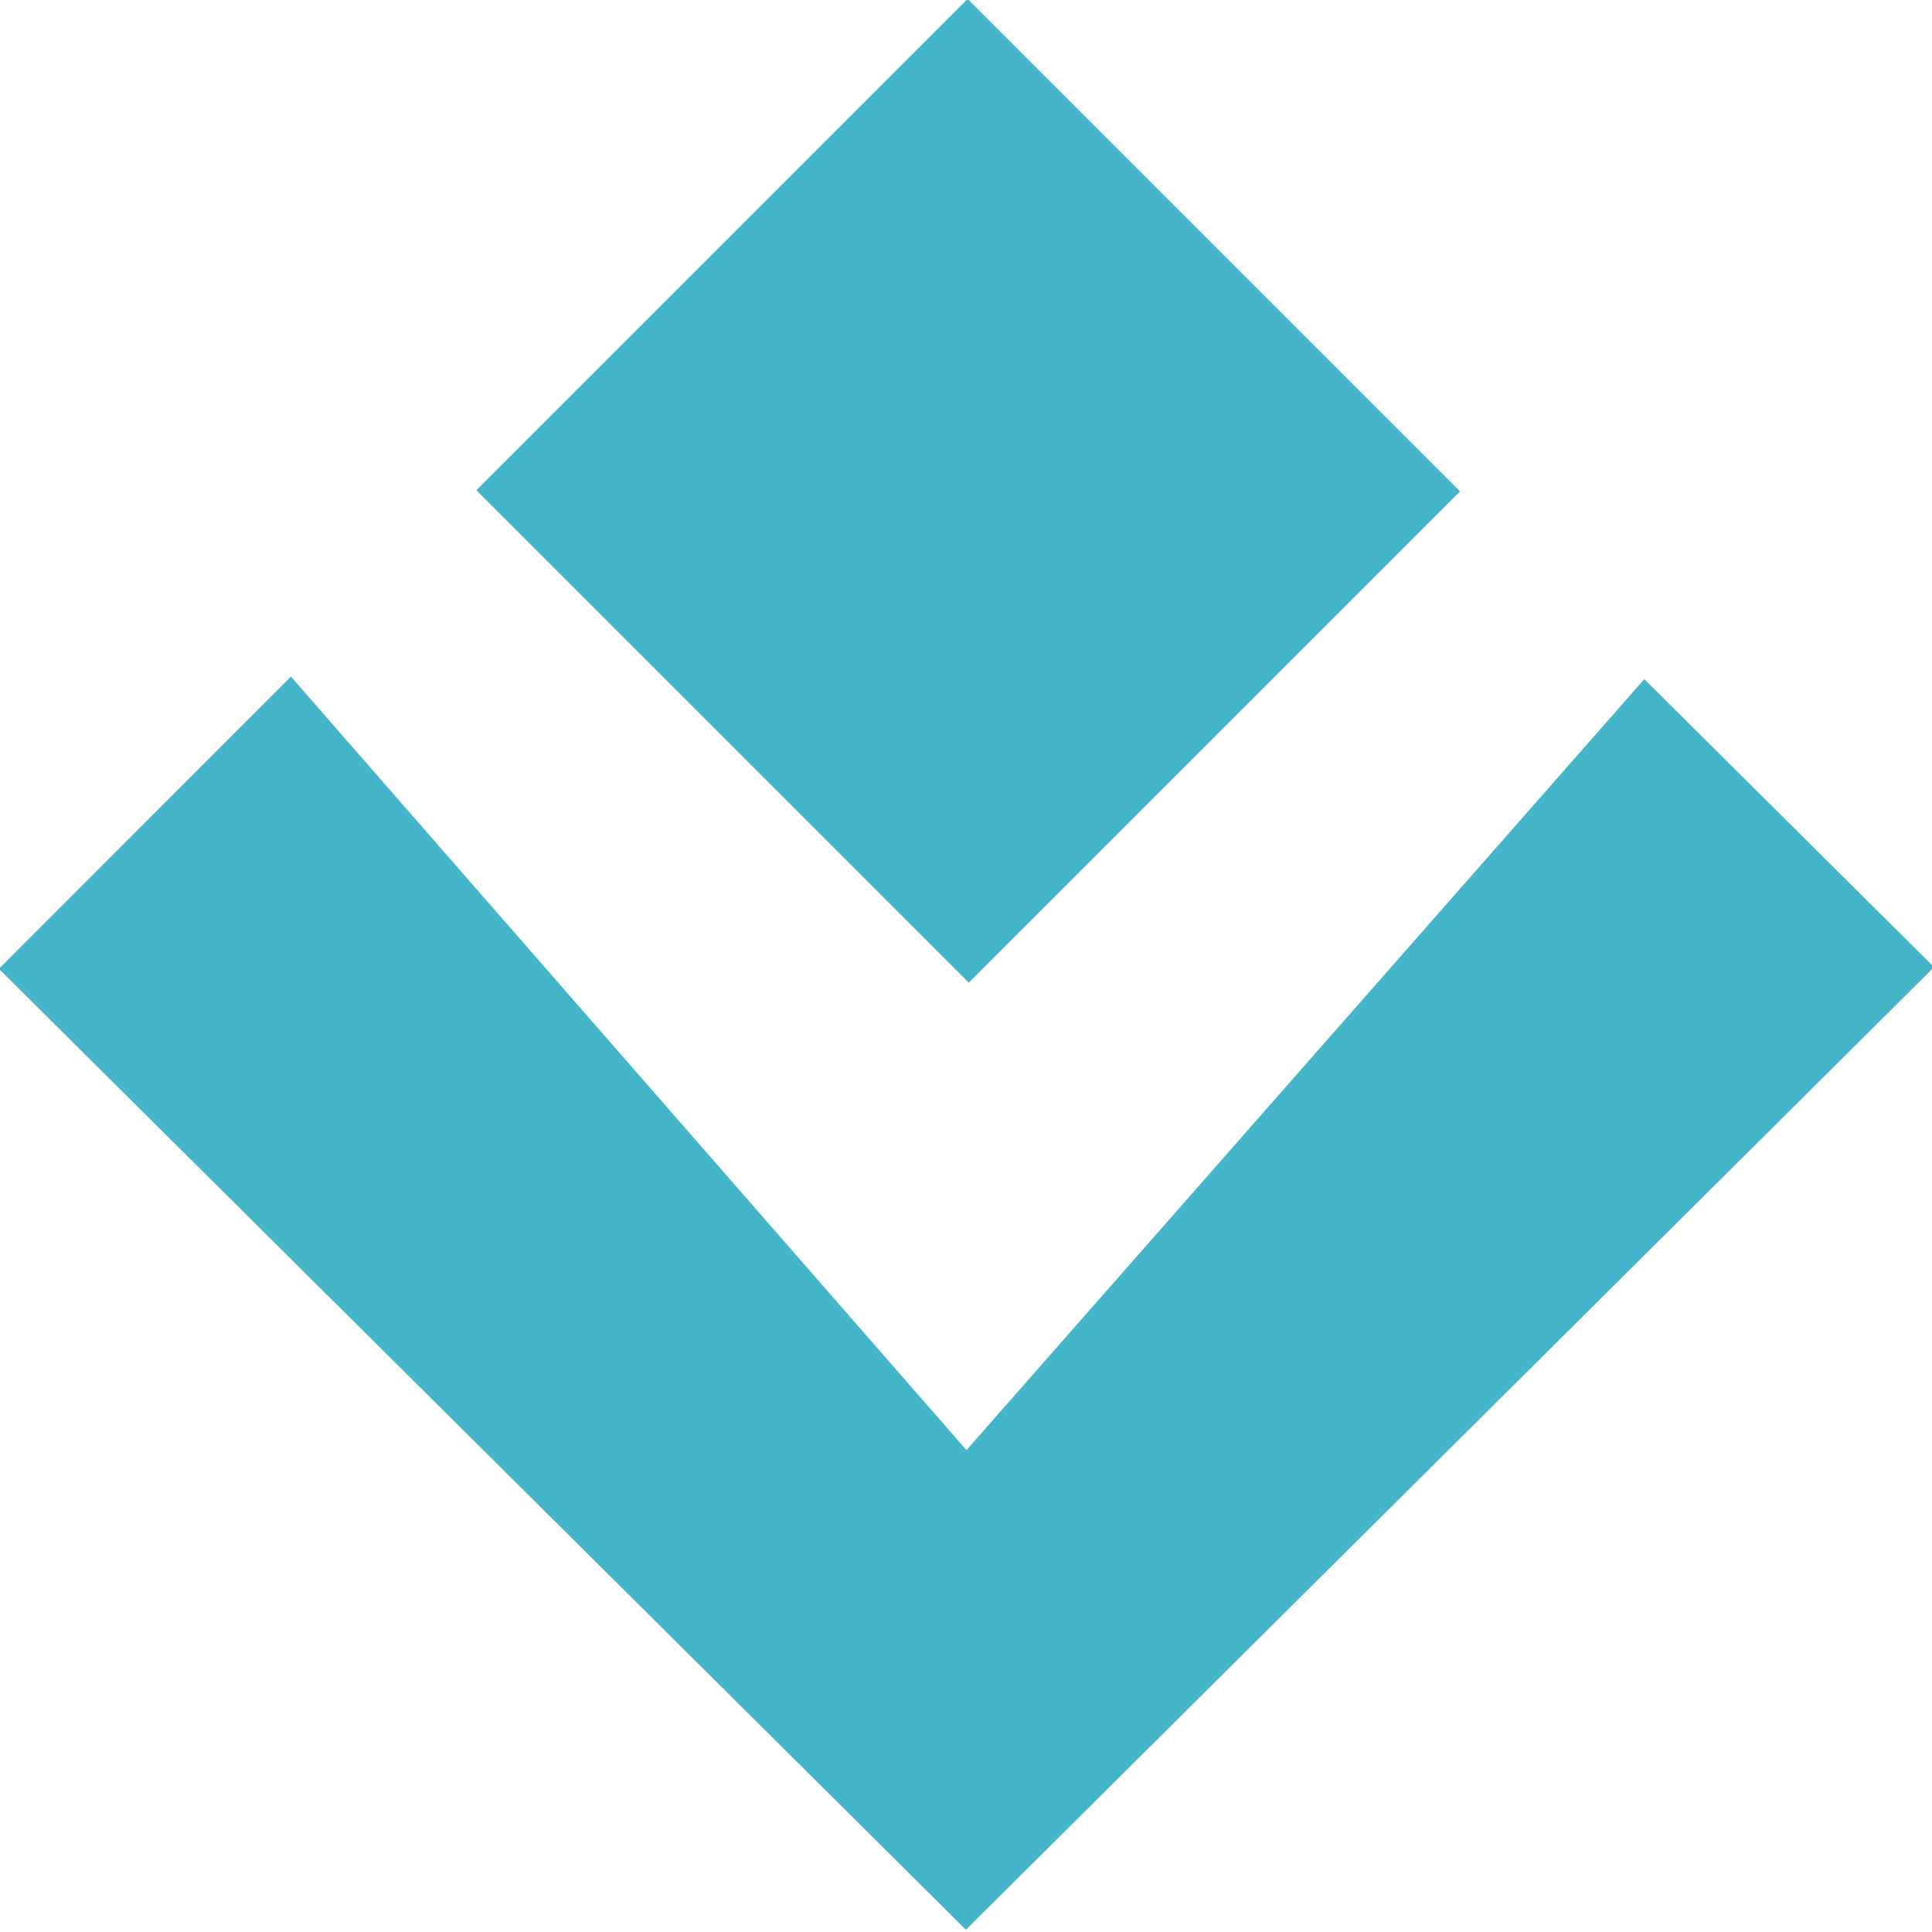
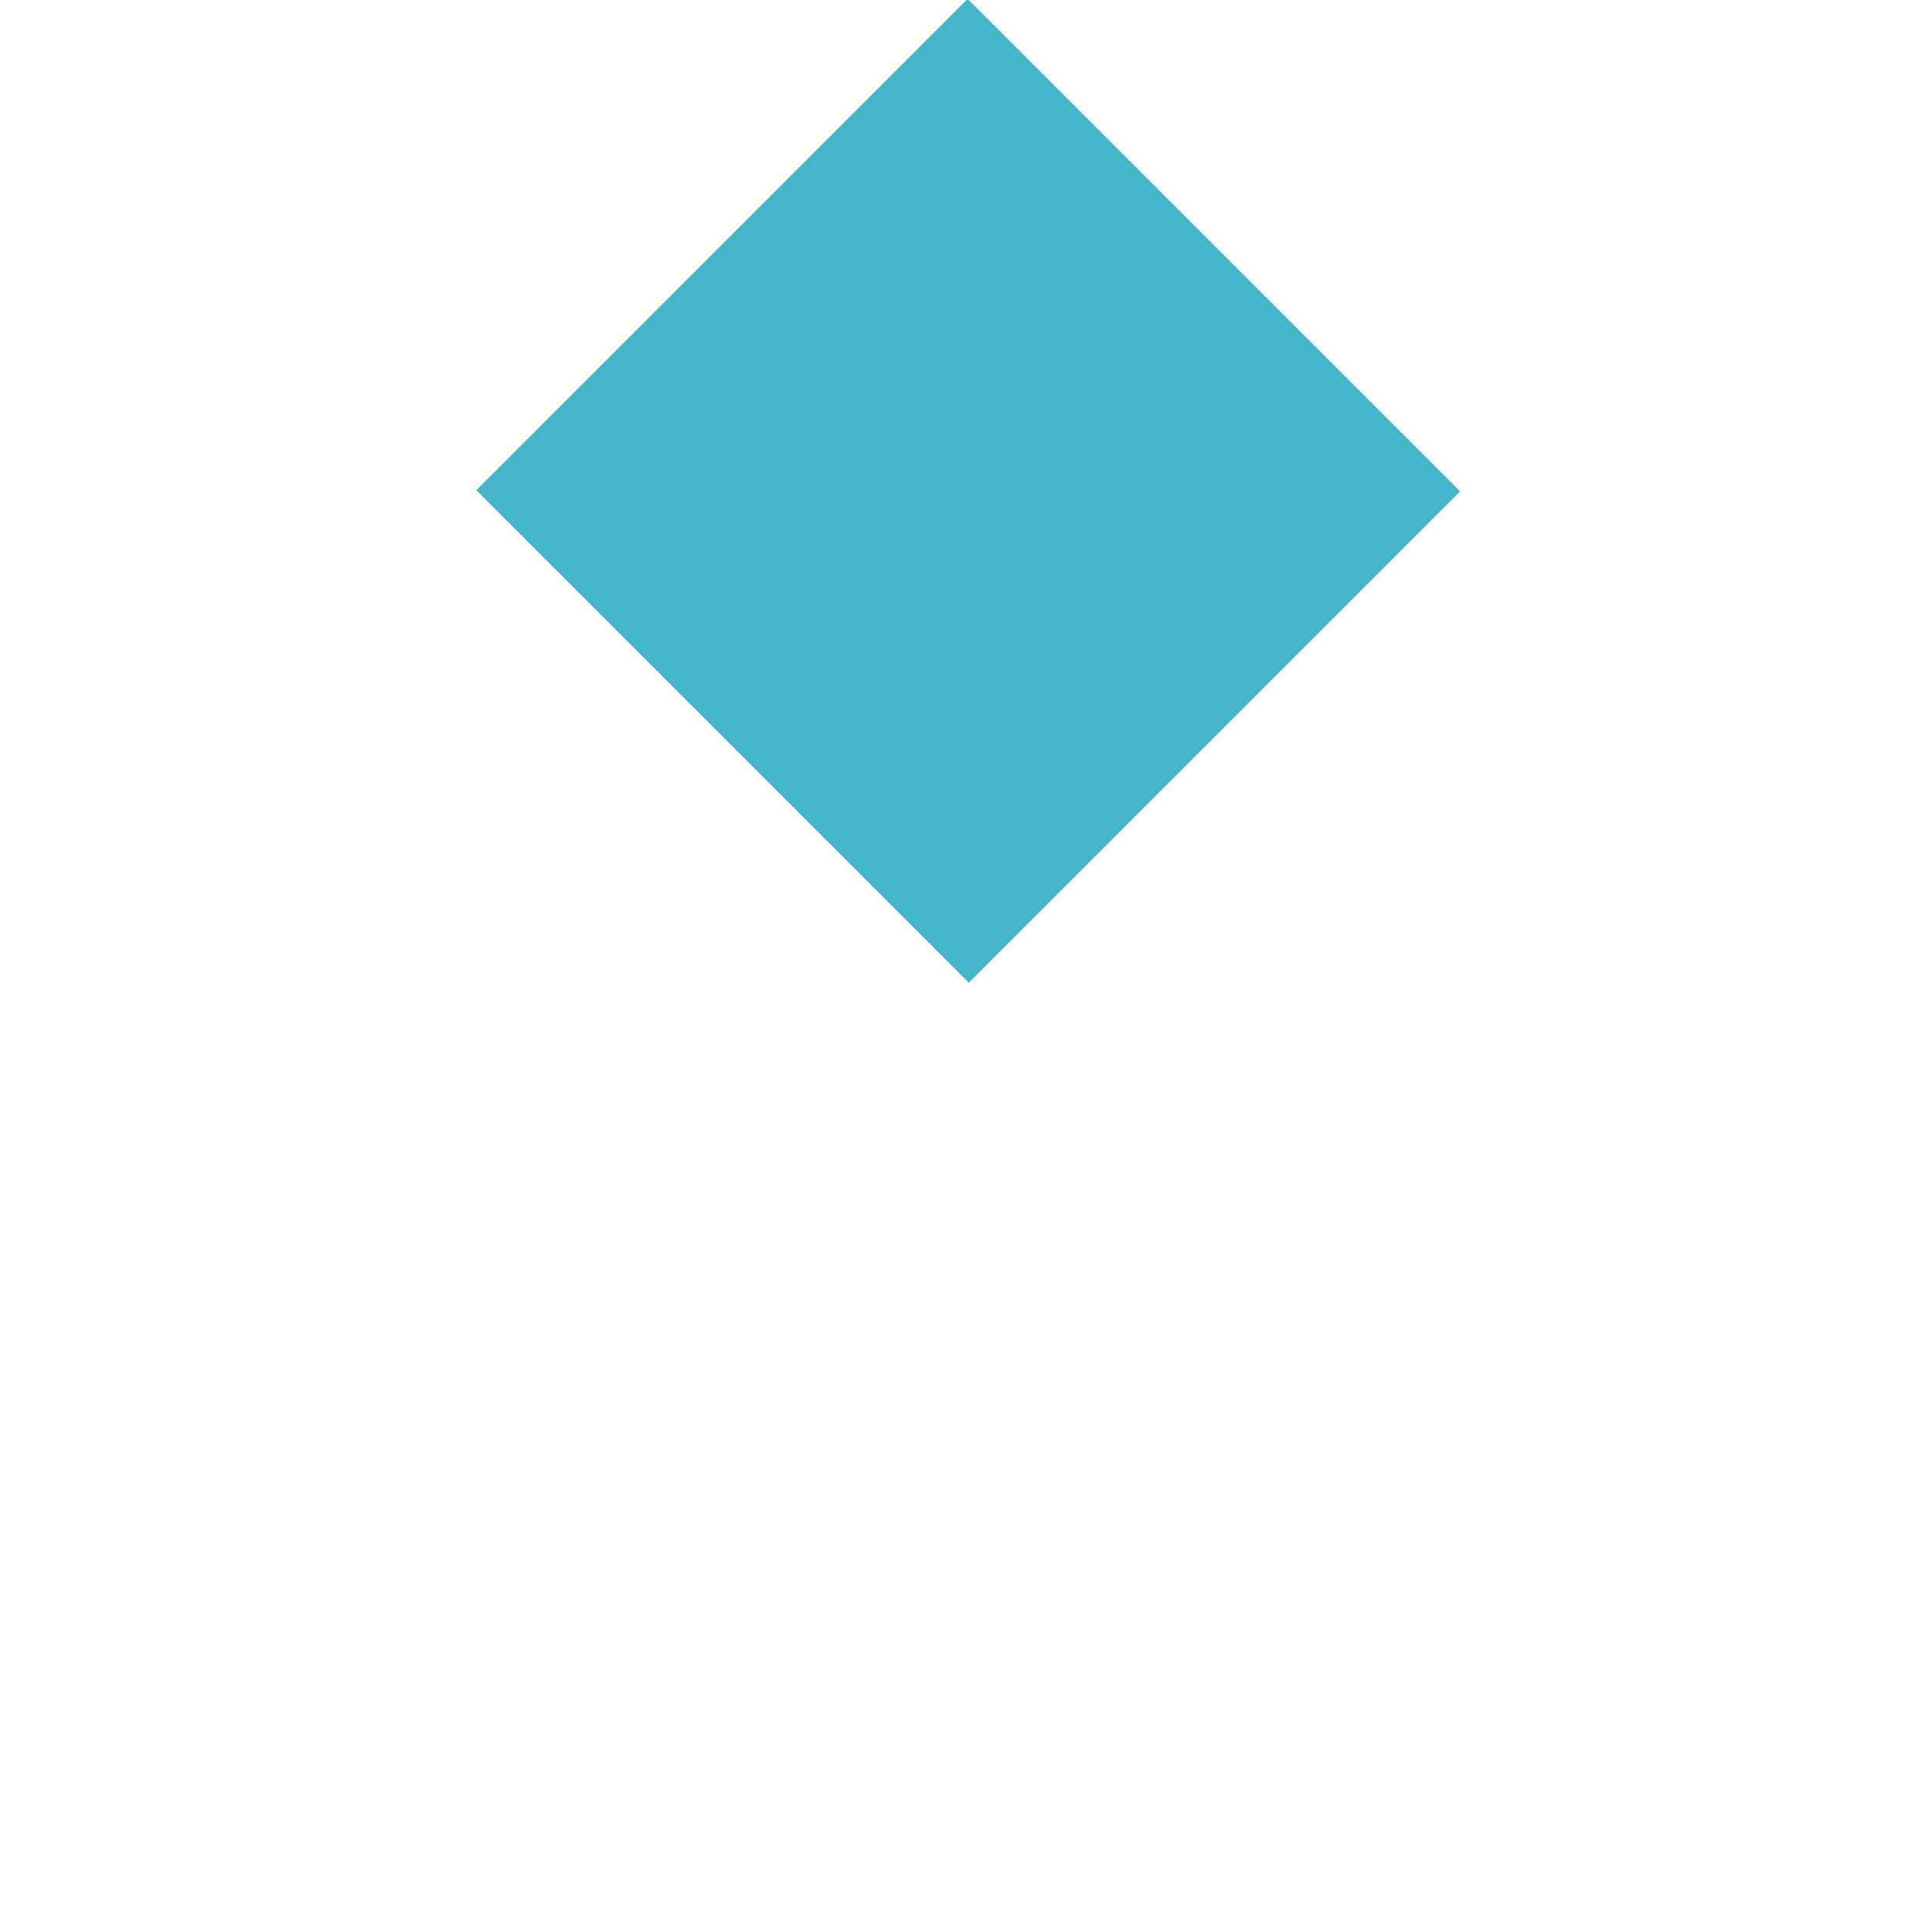
<svg xmlns="http://www.w3.org/2000/svg" xmlns:ns1="http://www.bohemiancoding.com/sketch/ns" width="24px" height="24px" viewBox="0 0 24 24" version="1.1">
  <title>Rectangle 1 + Path 1</title>
  <desc>Created with Sketch.</desc>
  <defs />
  <g id="Page-1" stroke="none" stroke-width="1" fill="none" fill-rule="evenodd" ns1:type="MSPage">
    <g id="Rectangle-1-+-Path-1" ns1:type="MSLayerGroup" fill="#45B5C9">
      <rect id="Rectangle-1" ns1:type="MSShapeGroup" transform="translate(12.028, 6.097) rotate(45) translate(-12.028, -6.097) " x="7.702" y="1.782" width="8.651" height="8.631" />
-       <path d="M3.614,8.405 L-0.014,12.035 L11.999,23.972 L24.026,12.014 L20.426,8.437 L12.006,18.014 L3.614,8.405 Z" id="Path-1" ns1:type="MSShapeGroup" />
    </g>
  </g>
</svg>